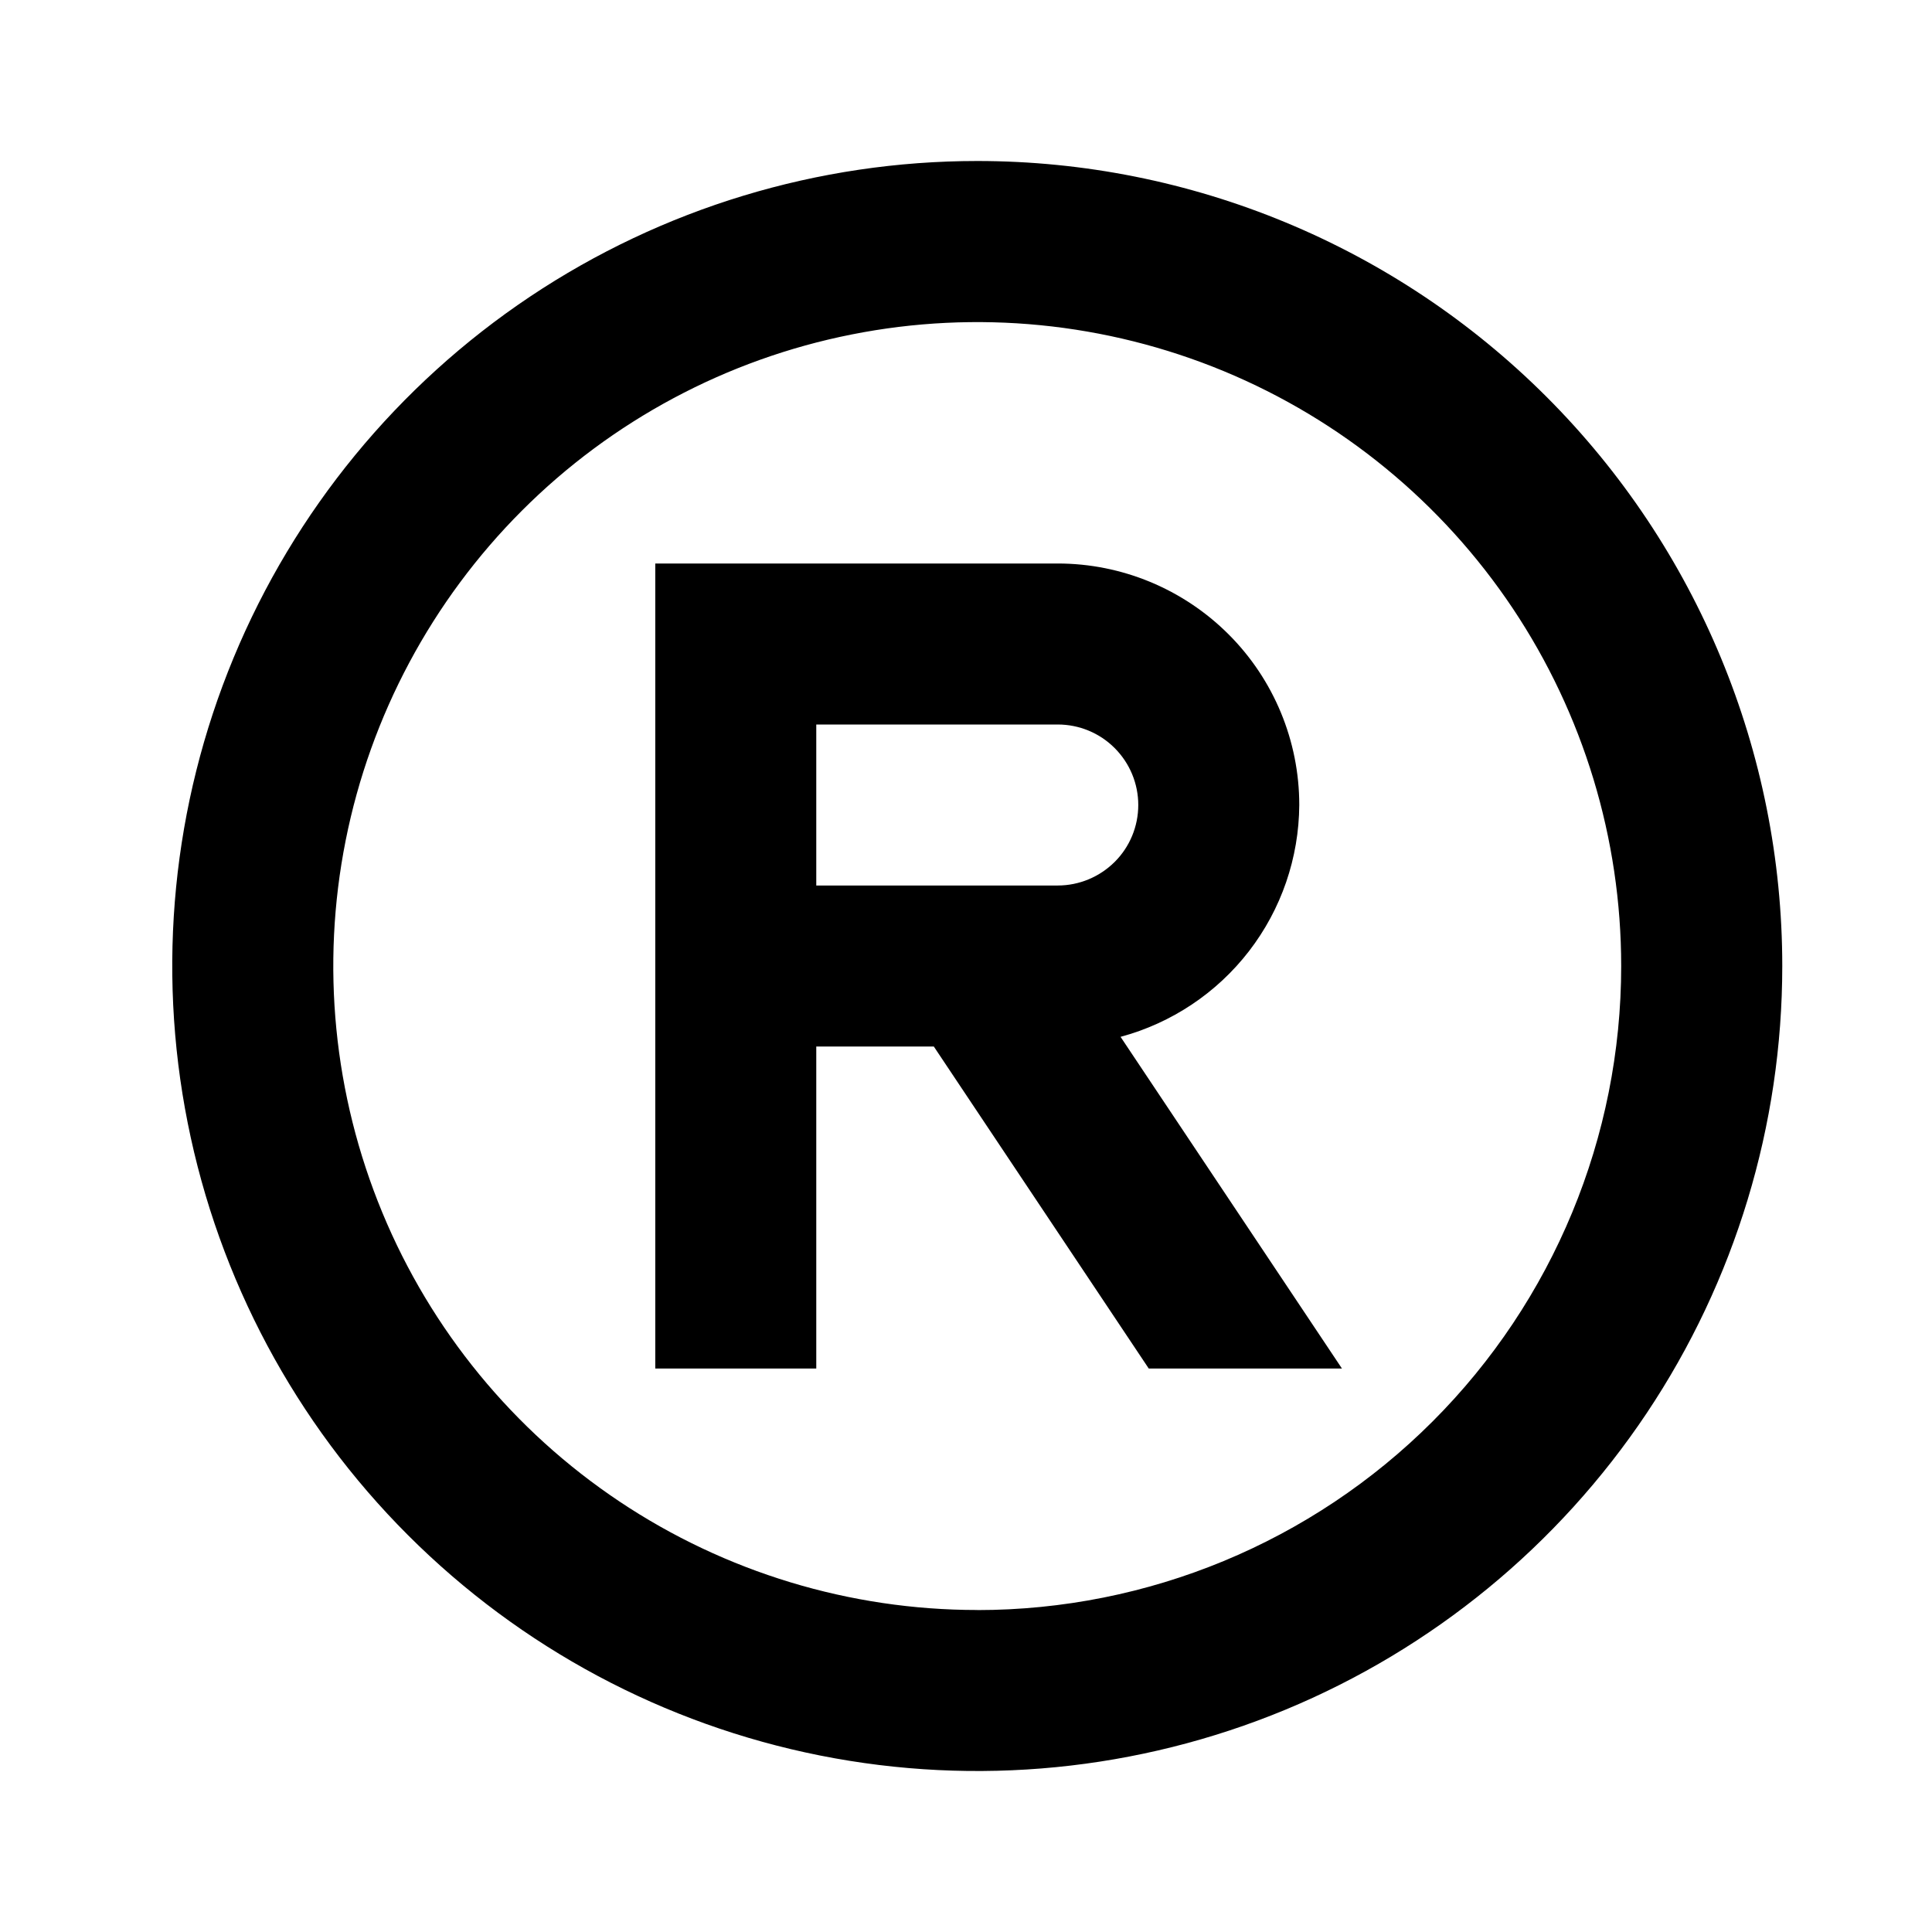
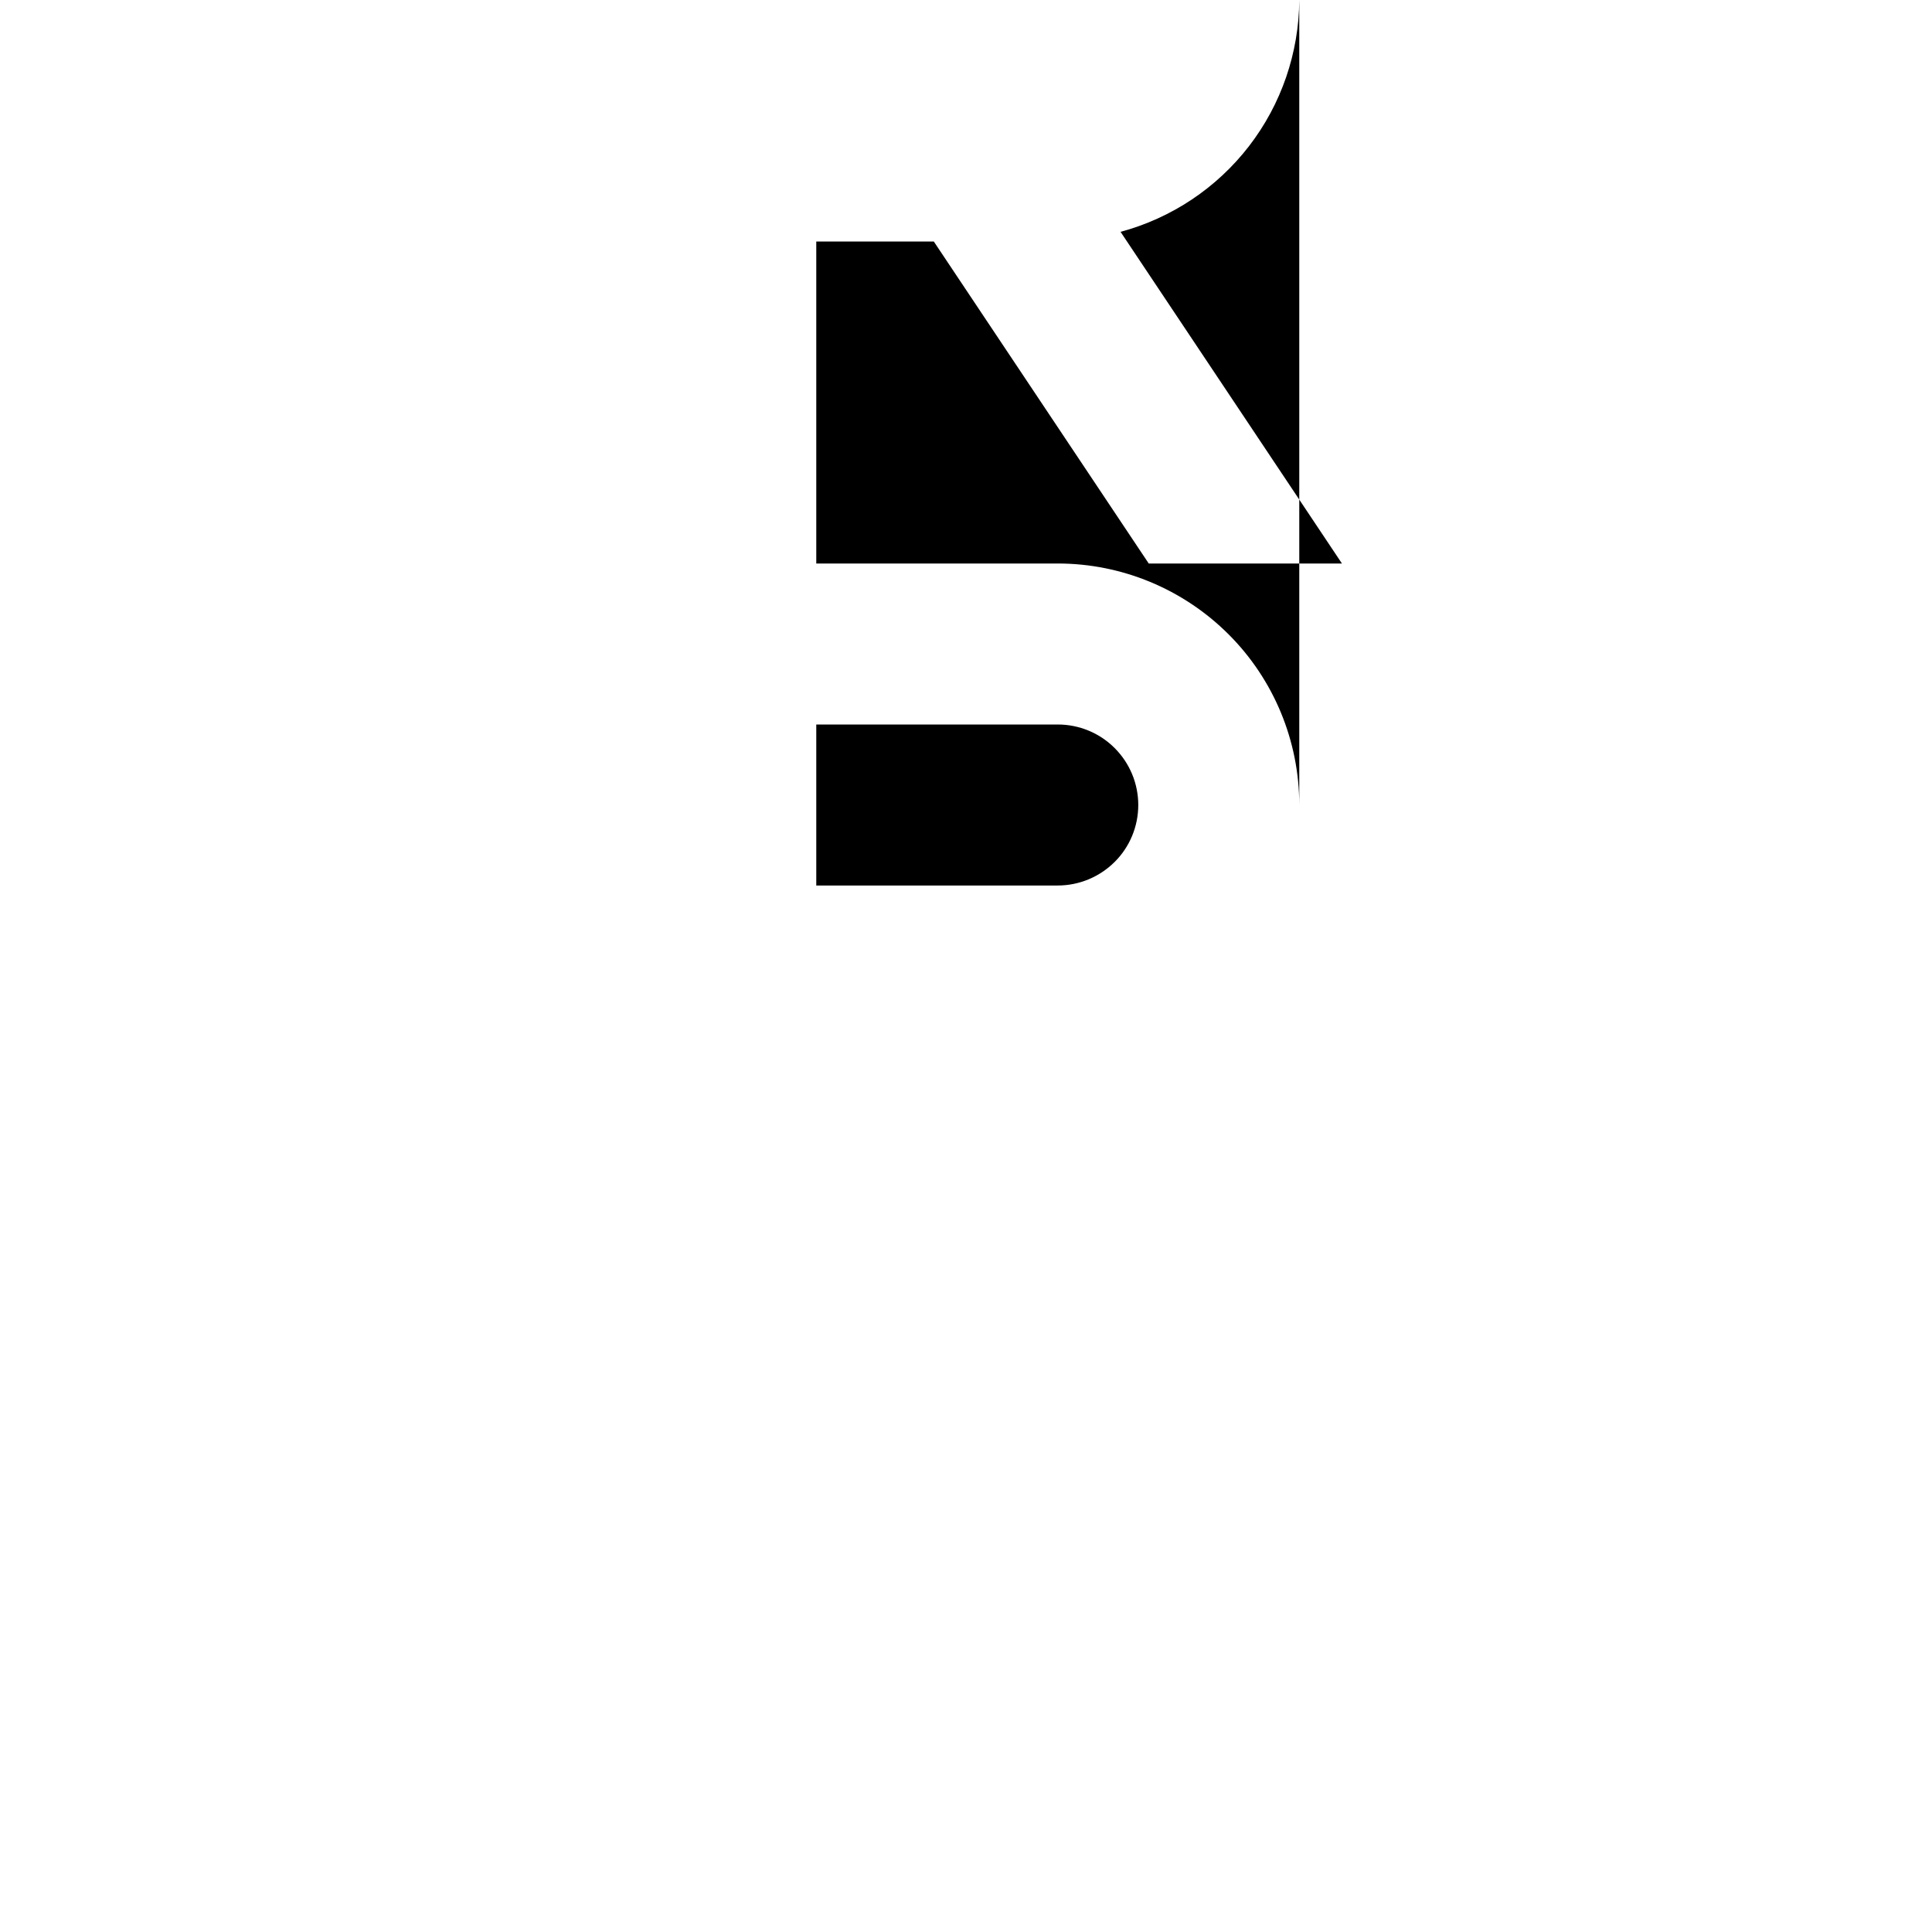
<svg xmlns="http://www.w3.org/2000/svg" fill="none" height="24" viewBox="0 0 24 24" width="24">
  <g fill="rgb(0,0,0)">
-     <path d="m12.14 2c-1.978 0-3.911.586-5.556 1.685-1.644 1.099-2.926 2.661-3.683 4.488-.757 1.827-.955 3.838-.569 5.778s1.338 3.722 2.737 5.12c1.399 1.399 3.18 2.351 5.12 2.737 1.94.386 3.95.188 5.778-.569 1.827-.757 3.389-2.039 4.488-3.683s1.685-3.578 1.685-5.556c0-2.652-1.054-5.196-2.929-7.071-1.875-1.875-4.419-2.929-7.071-2.929zm0 18c-1.582 0-3.129-.469-4.445-1.348-1.316-.879-2.341-2.128-2.946-3.59s-.764-3.07-.455-4.622c.309-1.552 1.071-2.977 2.189-4.096s2.544-1.881 4.096-2.189c1.552-.309 3.16-.15 4.622.455 1.462.606 2.711 1.631 3.59 2.946.879 1.316 1.348 2.862 1.348 4.445 0 2.122-.843 4.157-2.343 5.657-1.5 1.5-3.535 2.343-5.657 2.343z" />
-     <path d="m16.14 10c0-.796-.316-1.559-.879-2.121s-1.326-.879-2.121-.879h-5v10h2v-4h1.46l2.67 4h2.4l-2.75-4.12c.634-.171 1.195-.545 1.596-1.065.401-.52.62-1.158.624-1.815zm-3 1h-3v-2h3c.265 0 .52.105.707.293.188.188.293.442.293.707 0 .265-.105.52-.293.707s-.442.293-.707.293z" />
+     <path d="m16.14 10c0-.796-.316-1.559-.879-2.121s-1.326-.879-2.121-.879h-5h2v-4h1.46l2.67 4h2.4l-2.75-4.12c.634-.171 1.195-.545 1.596-1.065.401-.52.62-1.158.624-1.815zm-3 1h-3v-2h3c.265 0 .52.105.707.293.188.188.293.442.293.707 0 .265-.105.52-.293.707s-.442.293-.707.293z" />
  </g>
</svg>